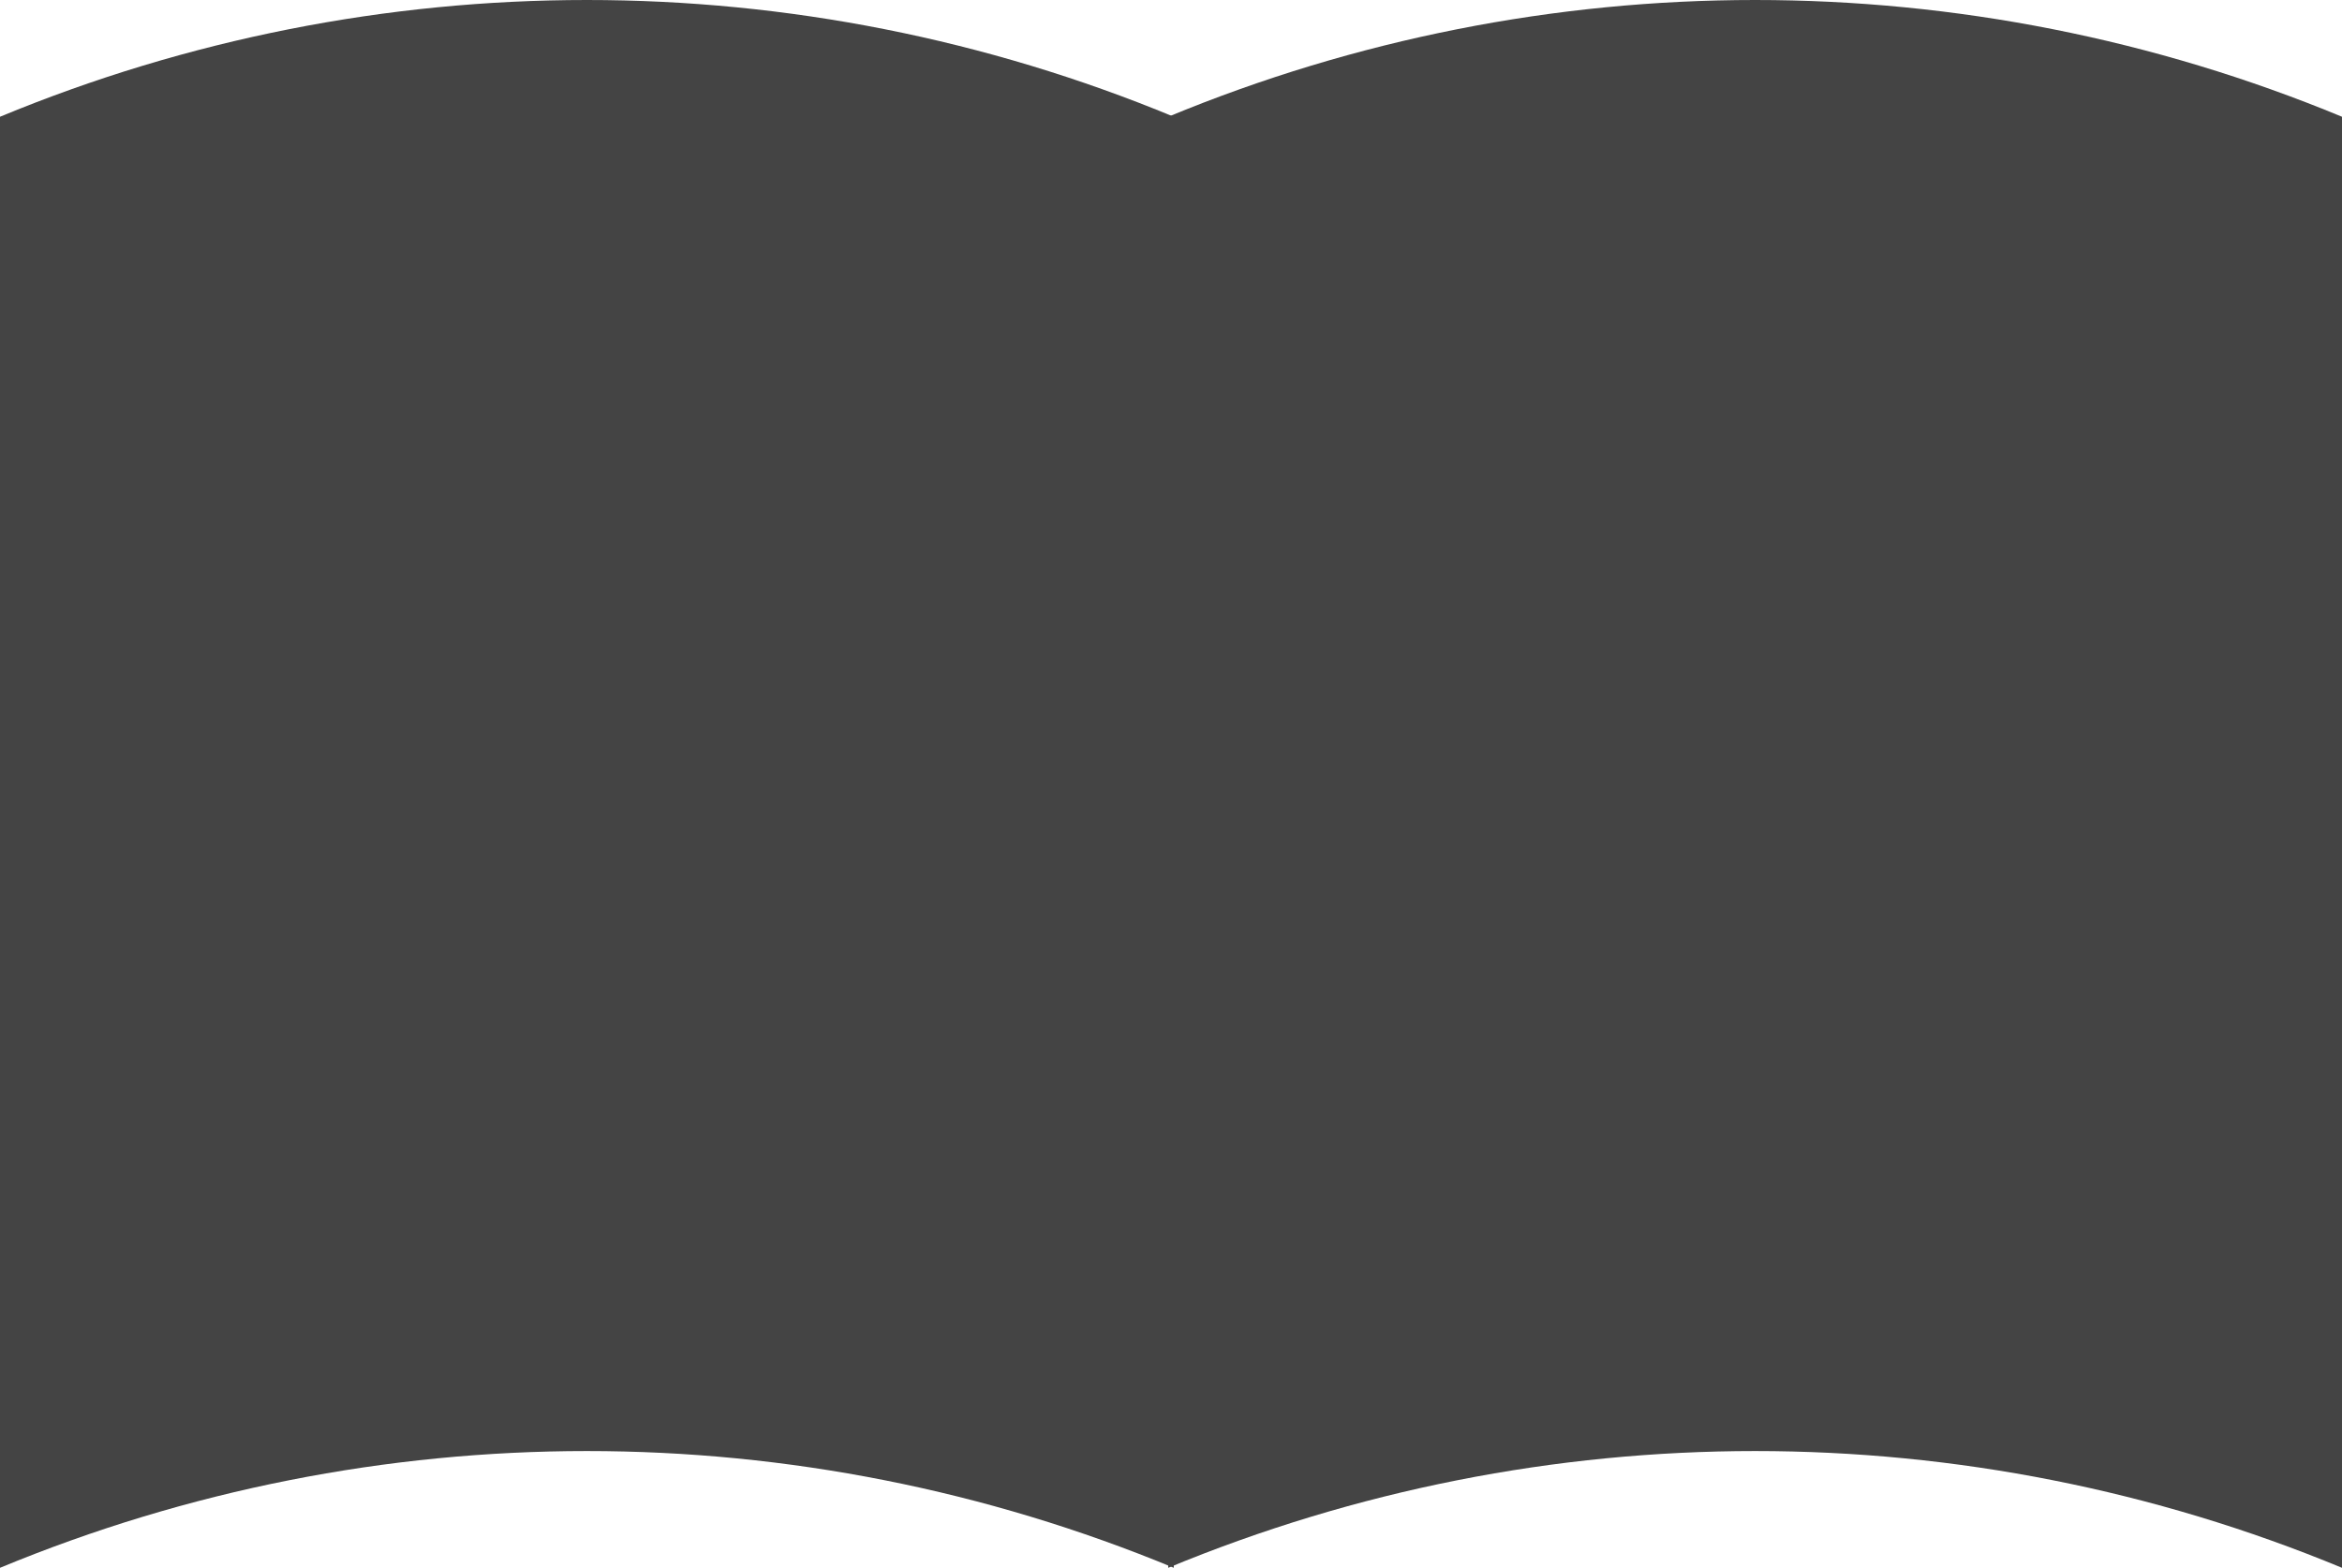
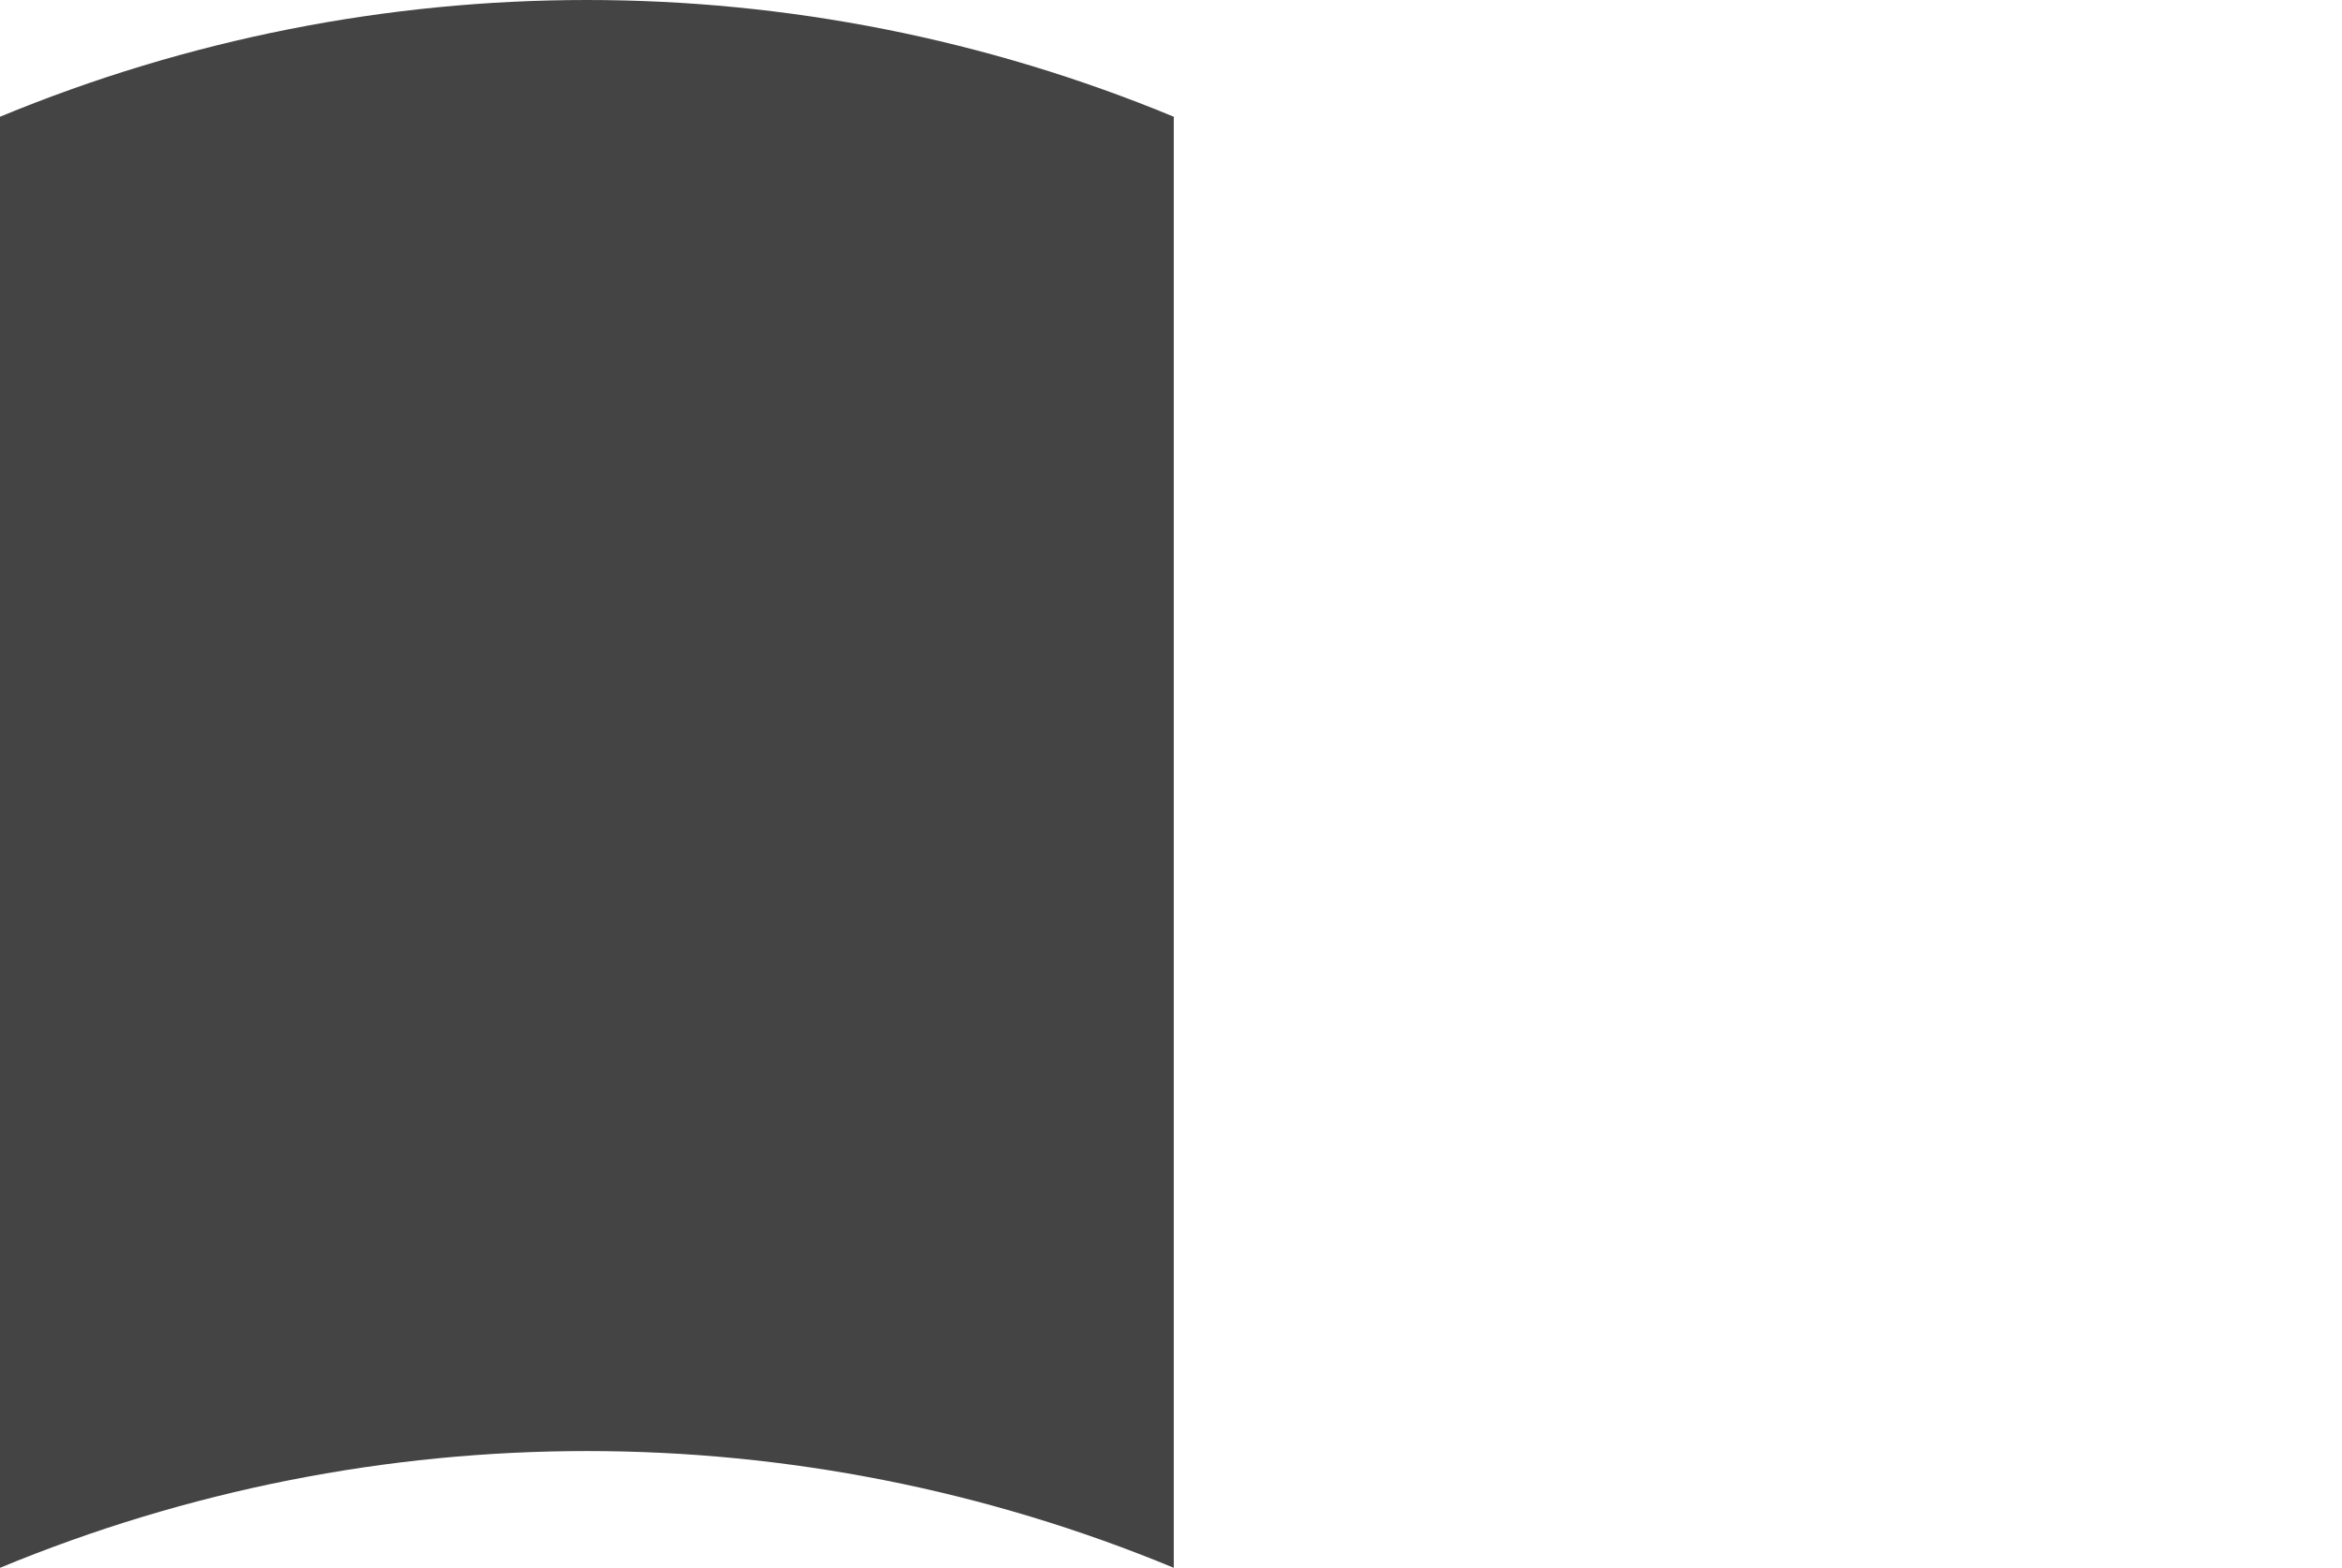
<svg xmlns="http://www.w3.org/2000/svg" id="_レイヤー_2" data-name="レイヤー 2" viewBox="0 0 42.12 28.2">
  <defs>
    <style>
      .cls-1 {
        fill: #444;
        stroke-width: 0px;
      }
    </style>
  </defs>
  <g id="_レイヤー_1-2" data-name="レイヤー 1">
    <g>
      <path class="cls-1" d="m21.11,28.2c-6.76-2.8-14.35-2.8-21.11,0V2.1C6.76-.7,14.35-.7,21.11,2.1c0,8.7,0,17.4,0,26.1Z" />
-       <path class="cls-1" d="m42.12,28.2c-6.76-2.8-14.35-2.8-21.11,0V2.1c6.76-2.8,14.35-2.8,21.11,0,0,8.7,0,17.4,0,26.1Z" />
    </g>
  </g>
</svg>